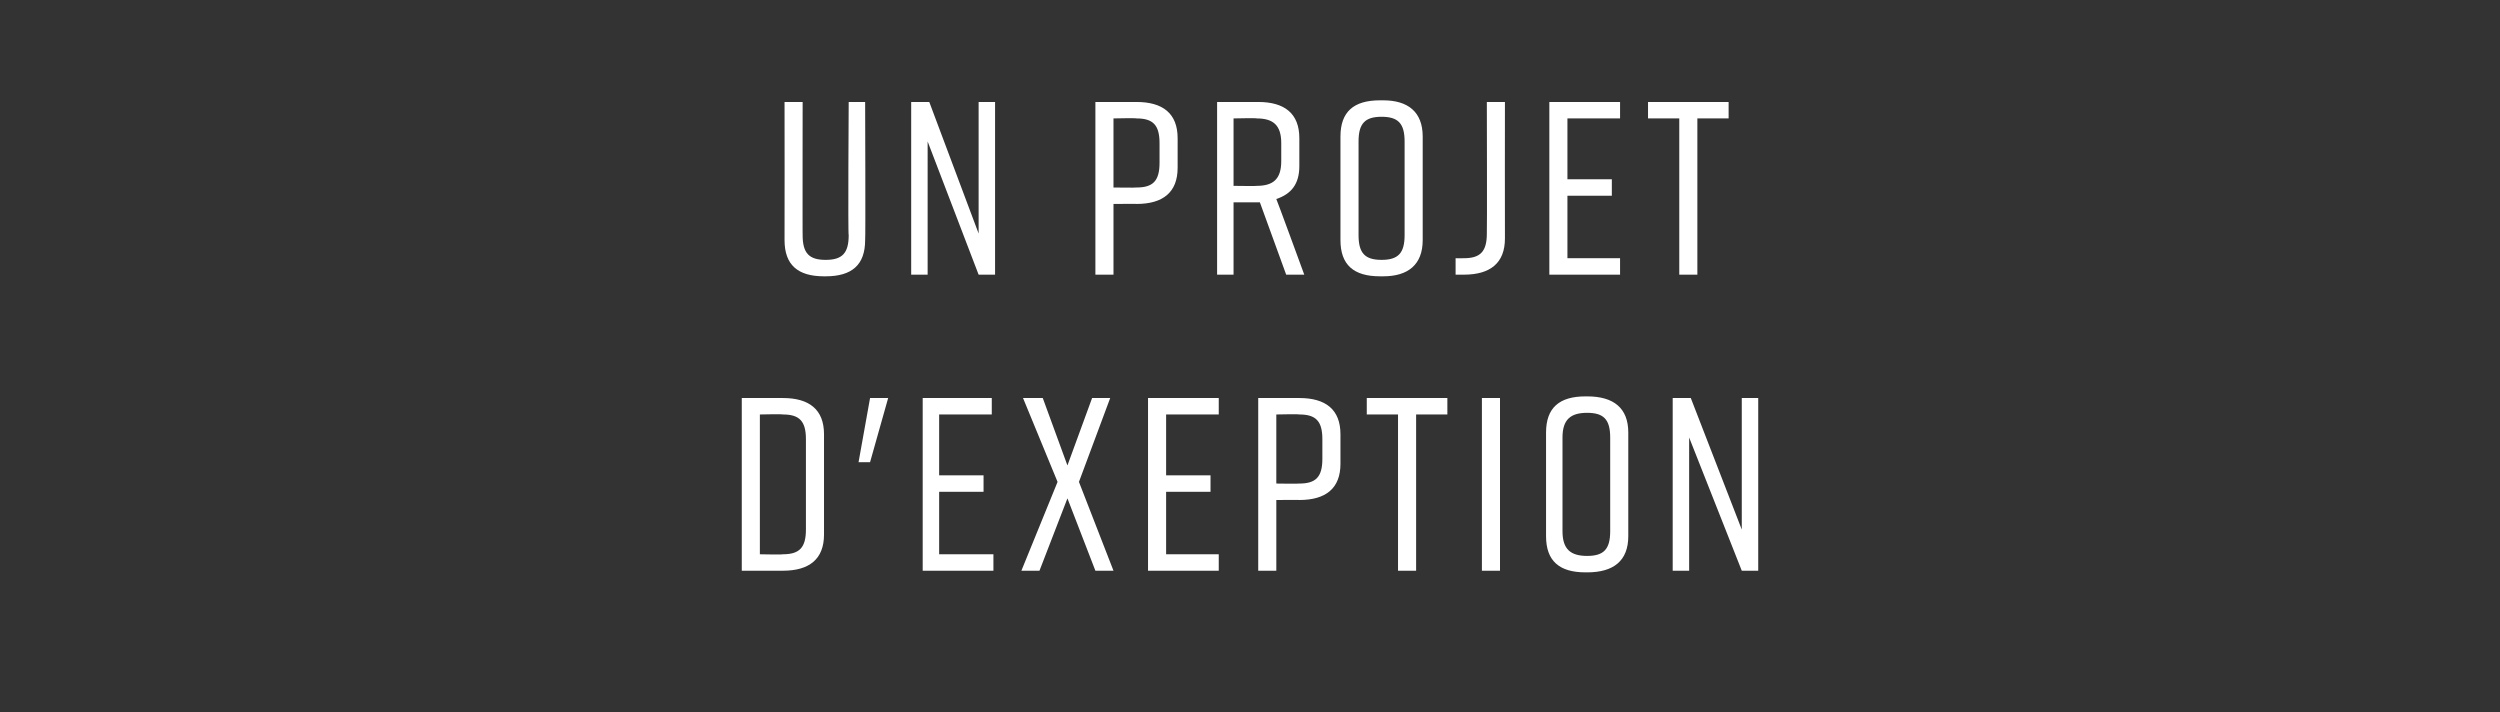
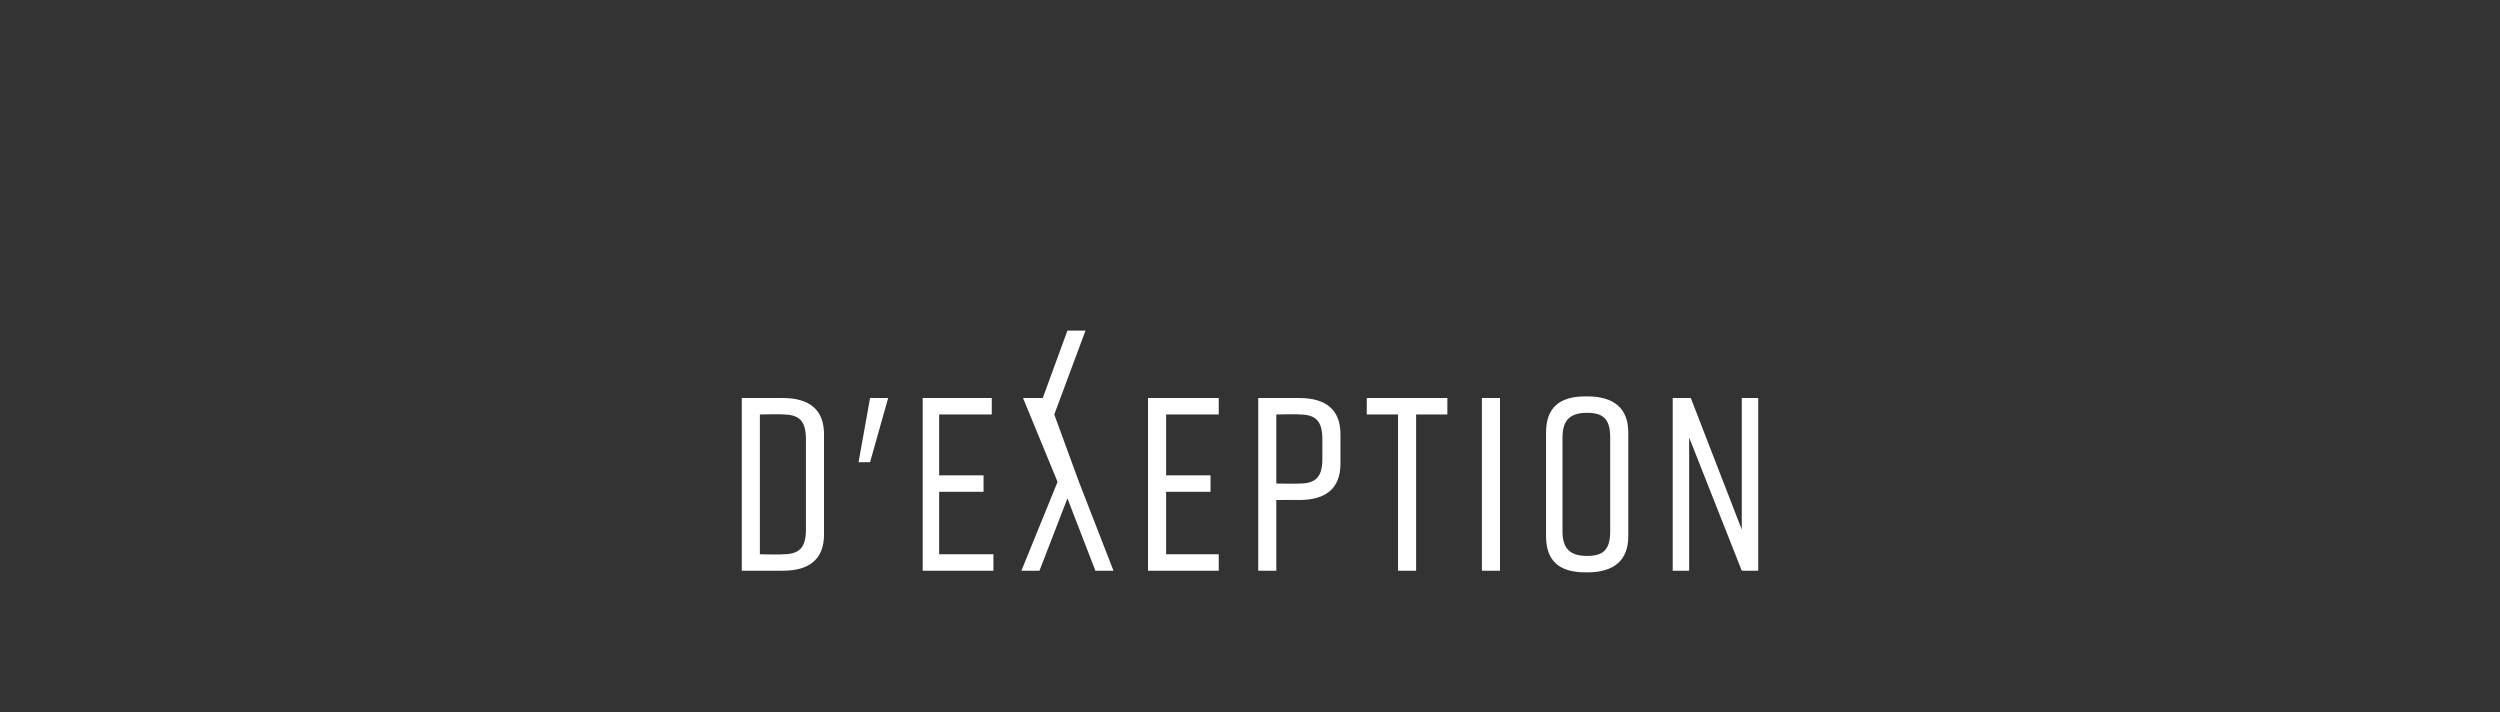
<svg xmlns="http://www.w3.org/2000/svg" version="1.1" width="152px" height="43.3px" viewBox="0 -5 152 43.3" style="top:-5px">
  <rect x="0" y="-5" width="152" height="43.3" fill="#333333" stroke="none" />
  <desc>un projet d'exeption</desc>
  <defs />
  <g id="Polygon71251">
-     <path d="m50.1 21.4c0 0 0 6.1 0 6.1c0 1.5-.9 2.2-2.5 2.2c.02 0-2.5 0-2.5 0l0-10.5c0 0 2.52 0 2.5 0c1.6 0 2.5.7 2.5 2.2zm-2.5-1.2c-.04-.03-1.4 0-1.4 0l0 8.5c0 0 1.36.03 1.4 0c1 0 1.4-.4 1.4-1.5c0 0 0-5.5 0-5.5c0-1.1-.4-1.5-1.4-1.5zm5.3 2.9l-.7 0l.7-3.9l1.1 0l-1.1 3.9zm3.2 6.6l0-10.5l4.2 0l0 1l-3.2 0l0 3.7l2.7 0l0 1l-2.7 0l0 3.8l3.3 0l0 1l-4.3 0zm9.5-5.4l2.1 5.4l-1.1 0l-1.7-4.4l-1.7 4.4l-1.1 0l2.2-5.4l-2.1-5.1l1.2 0l1.5 4.1l1.5-4.1l1.1 0l-1.9 5.1zm4.2 5.4l0-10.5l4.3 0l0 1l-3.2 0l0 3.7l2.7 0l0 1l-2.7 0l0 3.8l3.2 0l0 1l-4.3 0zm11.7-8.3c0 0 0 1.8 0 1.8c0 1.5-.9 2.2-2.5 2.2c.04-.01-1.4 0-1.4 0l0 4.3l-1.1 0l0-10.5c0 0 2.54 0 2.5 0c1.6 0 2.5.7 2.5 2.2zm-1.1.3c0-1.1-.4-1.5-1.4-1.5c-.02-.03-1.4 0-1.4 0l0 4.2c0 0 1.38.02 1.4 0c1 0 1.4-.4 1.4-1.5c0 0 0-1.2 0-1.2zm7.6-1.5l-1.9 0l0 9.5l-1.1 0l0-9.5l-1.9 0l0-1l4.9 0l0 1zm2.1 9.5l0-10.5l1.1 0l0 10.5l-1.1 0zm6.3-10.6c0 0 .1 0 .1 0c1.6 0 2.5.7 2.5 2.2c0 0 0 6.3 0 6.3c0 1.5-.9 2.2-2.5 2.2c0 0-.1 0-.1 0c-1.6 0-2.4-.7-2.4-2.2c0 0 0-6.3 0-6.3c0-1.5.8-2.2 2.4-2.2zm.1 9.7c1 0 1.4-.4 1.4-1.5c0 0 0-5.7 0-5.7c0-1.1-.4-1.5-1.4-1.5c-1 0-1.5.4-1.5 1.5c0 0 0 5.7 0 5.7c0 1.1.5 1.5 1.5 1.5zm5.2.9l0-10.5l1.1 0l3.1 8l0-8l1 0l0 10.5l-1 0l-3.2-8.1l0 8.1l-1 0z" stroke="none" fill="#fff" />
+     <path d="m50.1 21.4c0 0 0 6.1 0 6.1c0 1.5-.9 2.2-2.5 2.2c.02 0-2.5 0-2.5 0l0-10.5c0 0 2.52 0 2.5 0c1.6 0 2.5.7 2.5 2.2zm-2.5-1.2c-.04-.03-1.4 0-1.4 0l0 8.5c0 0 1.36.03 1.4 0c1 0 1.4-.4 1.4-1.5c0 0 0-5.5 0-5.5c0-1.1-.4-1.5-1.4-1.5zm5.3 2.9l-.7 0l.7-3.9l1.1 0l-1.1 3.9zm3.2 6.6l0-10.5l4.2 0l0 1l-3.2 0l0 3.7l2.7 0l0 1l-2.7 0l0 3.8l3.3 0l0 1l-4.3 0zm9.5-5.4l2.1 5.4l-1.1 0l-1.7-4.4l-1.7 4.4l-1.1 0l2.2-5.4l-2.1-5.1l1.2 0l1.5-4.1l1.1 0l-1.9 5.1zm4.2 5.4l0-10.5l4.3 0l0 1l-3.2 0l0 3.7l2.7 0l0 1l-2.7 0l0 3.8l3.2 0l0 1l-4.3 0zm11.7-8.3c0 0 0 1.8 0 1.8c0 1.5-.9 2.2-2.5 2.2c.04-.01-1.4 0-1.4 0l0 4.3l-1.1 0l0-10.5c0 0 2.54 0 2.5 0c1.6 0 2.5.7 2.5 2.2zm-1.1.3c0-1.1-.4-1.5-1.4-1.5c-.02-.03-1.4 0-1.4 0l0 4.2c0 0 1.38.02 1.4 0c1 0 1.4-.4 1.4-1.5c0 0 0-1.2 0-1.2zm7.6-1.5l-1.9 0l0 9.5l-1.1 0l0-9.5l-1.9 0l0-1l4.9 0l0 1zm2.1 9.5l0-10.5l1.1 0l0 10.5l-1.1 0zm6.3-10.6c0 0 .1 0 .1 0c1.6 0 2.5.7 2.5 2.2c0 0 0 6.3 0 6.3c0 1.5-.9 2.2-2.5 2.2c0 0-.1 0-.1 0c-1.6 0-2.4-.7-2.4-2.2c0 0 0-6.3 0-6.3c0-1.5.8-2.2 2.4-2.2zm.1 9.7c1 0 1.4-.4 1.4-1.5c0 0 0-5.7 0-5.7c0-1.1-.4-1.5-1.4-1.5c-1 0-1.5.4-1.5 1.5c0 0 0 5.7 0 5.7c0 1.1.5 1.5 1.5 1.5zm5.2.9l0-10.5l1.1 0l3.1 8l0-8l1 0l0 10.5l-1 0l-3.2-8.1l0 8.1l-1 0z" stroke="none" fill="#fff" />
  </g>
  <g id="Polygon71250">
-     <path d="m52.6 9.6c0 1.5-.8 2.2-2.4 2.2c0 0-.1 0-.1 0c-1.6 0-2.4-.7-2.4-2.2c.01 0 0-8.4 0-8.4l1.1 0c0 0-.01 8.13 0 8.1c0 1.1.4 1.5 1.4 1.5c1 0 1.4-.4 1.4-1.5c-.05.03 0-8.1 0-8.1l1 0c0 0 .03 8.4 0 8.4zm2.8 2.1l0-10.5l1.1 0l3 8l0-8l1 0l0 10.5l-1 0l-3.1-8.1l0 8.1l-1 0zm16.2-8.3c0 0 0 1.8 0 1.8c0 1.5-.9 2.2-2.5 2.2c.03-.01-1.4 0-1.4 0l0 4.3l-1.1 0l0-10.5c0 0 2.53 0 2.5 0c1.6 0 2.5.7 2.5 2.2zm-1.1.3c0-1.1-.4-1.5-1.4-1.5c-.03-.03-1.4 0-1.4 0l0 4.2c0 0 1.37.02 1.4 0c1 0 1.4-.4 1.4-1.5c0 0 0-1.2 0-1.2zm7.7 8l-1.6-4.4l-.1 0l-1.5 0l0 4.4l-1 0l0-10.5c0 0 2.5 0 2.5 0c1.6 0 2.5.7 2.5 2.2c0 0 0 1.7 0 1.7c0 1.1-.5 1.7-1.4 2c.02.01 1.7 4.6 1.7 4.6l-1.1 0zm-3.2-5.4c0 0 1.44.02 1.4 0c1 0 1.5-.4 1.5-1.5c0 0 0-1.1 0-1.1c0-1.1-.5-1.5-1.5-1.5c.04-.03-1.4 0-1.4 0l0 4.1zm8.9-5.2c0 0 .2 0 .2 0c1.5 0 2.4.7 2.4 2.2c0 0 0 6.3 0 6.3c0 1.5-.9 2.2-2.4 2.2c0 0-.2 0-.2 0c-1.6 0-2.4-.7-2.4-2.2c0 0 0-6.3 0-6.3c0-1.5.8-2.2 2.4-2.2zm.1 9.7c1 0 1.4-.4 1.4-1.5c0 0 0-5.7 0-5.7c0-1.1-.4-1.5-1.4-1.5c-1 0-1.4.4-1.4 1.5c0 0 0 5.7 0 5.7c0 1.1.4 1.5 1.4 1.5zm6.4-1.6c.02-.02 0-8 0-8l1.1 0c0 0-.01 8.28 0 8.3c0 1.5-.9 2.2-2.5 2.2c-.01 0-.5 0-.5 0l0-1c0 0 .46.01.5 0c1 0 1.4-.4 1.4-1.5zm3.8 2.5l0-10.5l4.3 0l0 1l-3.2 0l0 3.7l2.7 0l0 1l-2.7 0l0 3.8l3.2 0l0 1l-4.3 0zm10.9-9.5l-1.9 0l0 9.5l-1.1 0l0-9.5l-1.9 0l0-1l4.9 0l0 1z" stroke="none" fill="#fff" />
-   </g>
+     </g>
</svg>